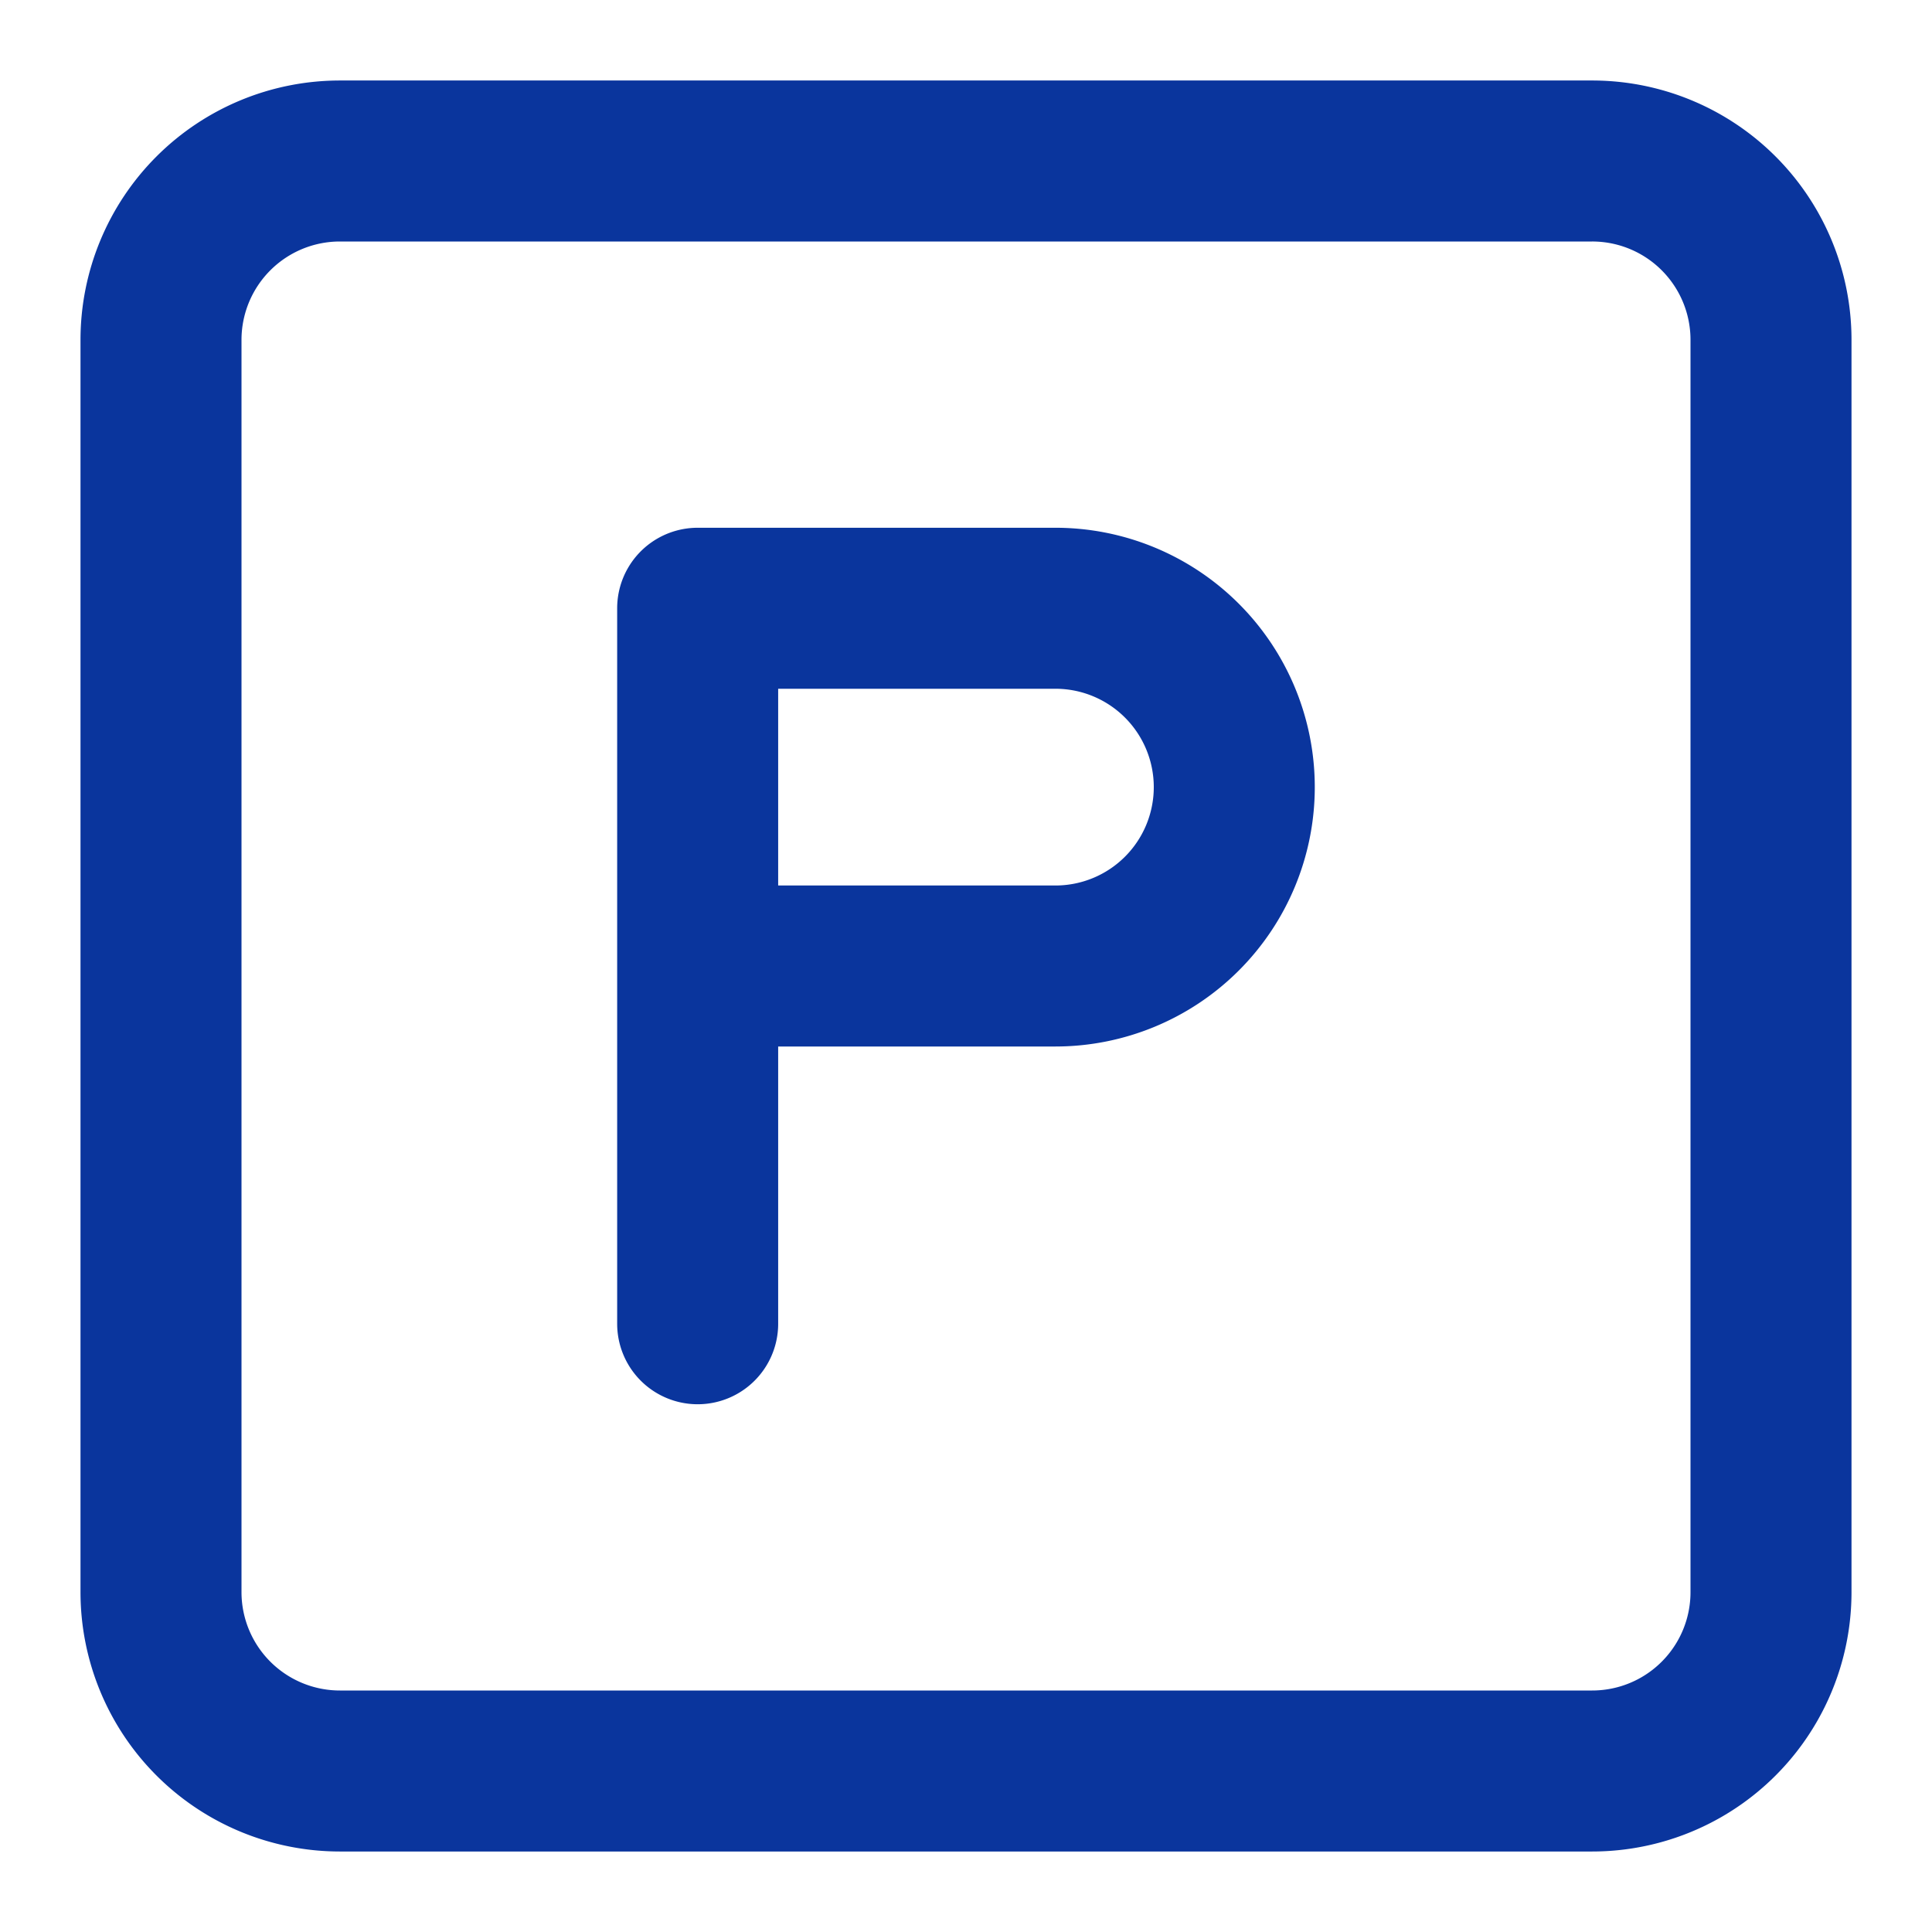
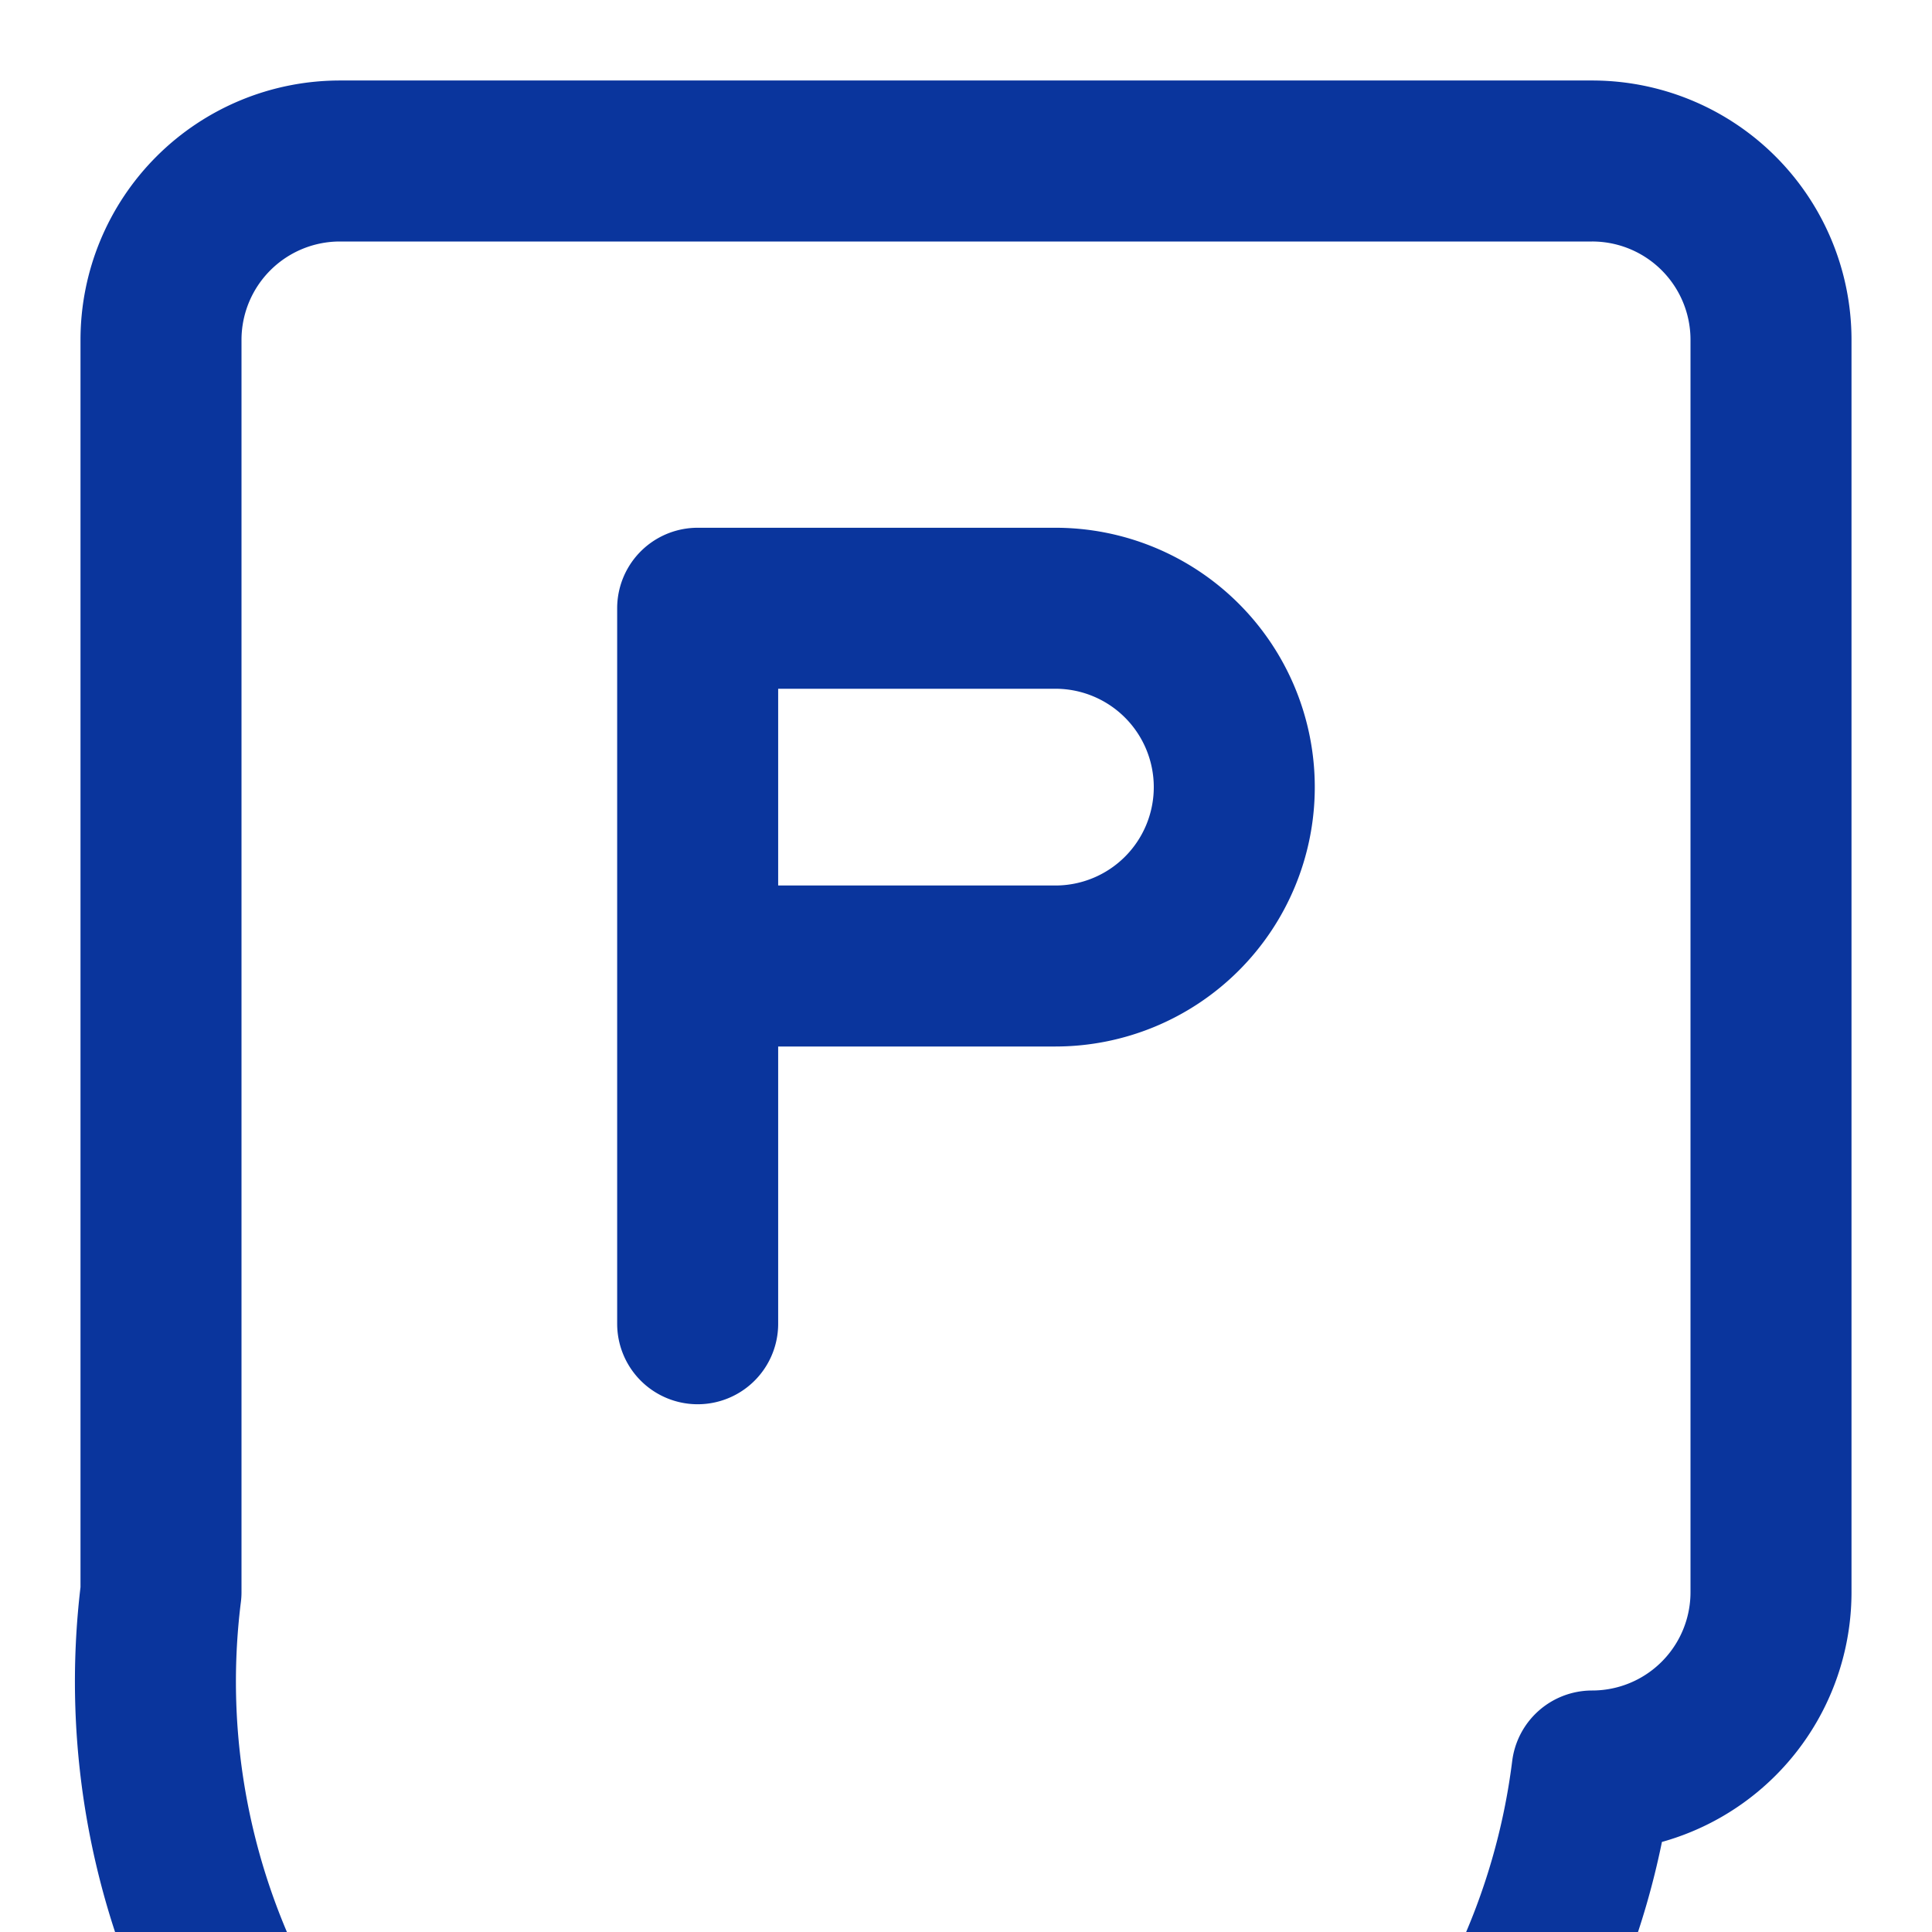
<svg xmlns="http://www.w3.org/2000/svg" width="18" height="18" fill="none">
-   <path d="M6.5 12.333V5.667h3.333a1.666 1.666 0 110 3.333H6.5m-5-5.833A1.667 1.667 0 013.167 1.5h11.666A1.666 1.666 0 0116.5 3.167v11.666a1.666 1.666 0 01-1.667 1.667H3.167A1.667 1.667 0 011.5 14.833V3.167z" stroke="#0A359D" stroke-width="1.5" stroke-linecap="round" stroke-linejoin="round" />
+   <path d="M6.5 12.333V5.667h3.333a1.666 1.666 0 110 3.333H6.5m-5-5.833A1.667 1.667 0 013.167 1.5h11.666A1.666 1.666 0 0116.5 3.167v11.666a1.666 1.666 0 01-1.667 1.667A1.667 1.667 0 011.5 14.833V3.167z" stroke="#0A359D" stroke-width="1.5" stroke-linecap="round" stroke-linejoin="round" />
</svg>